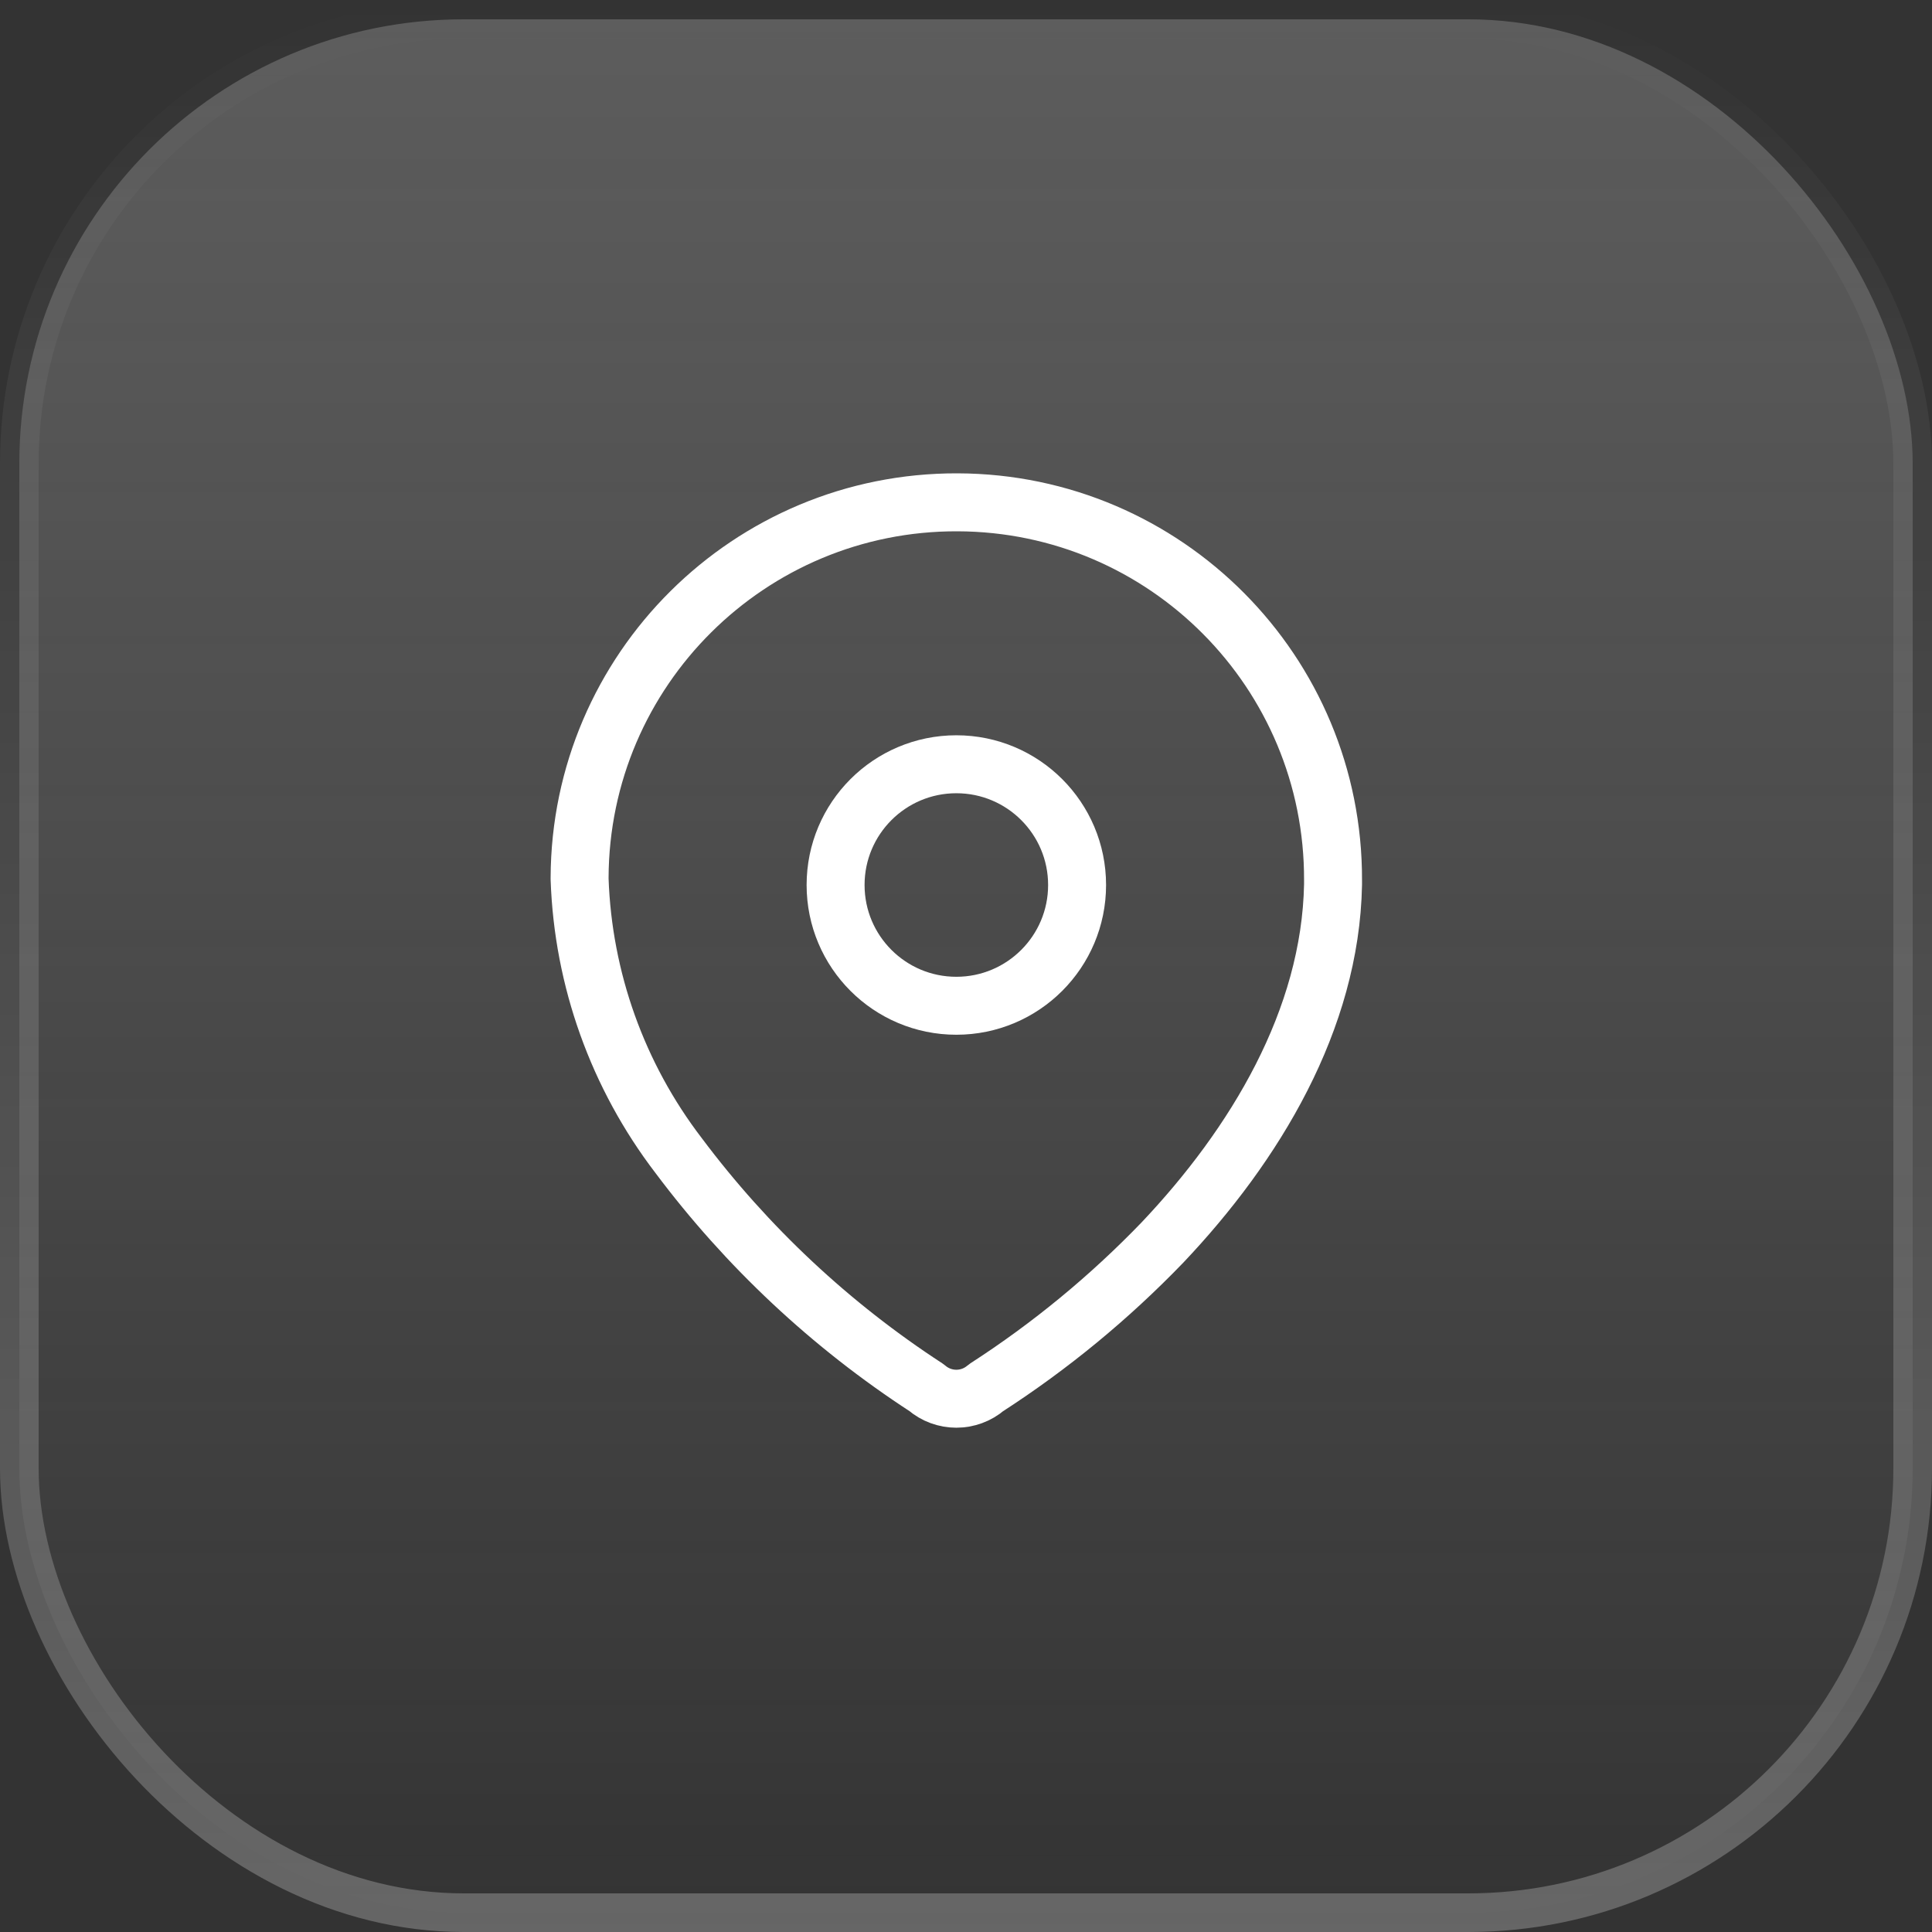
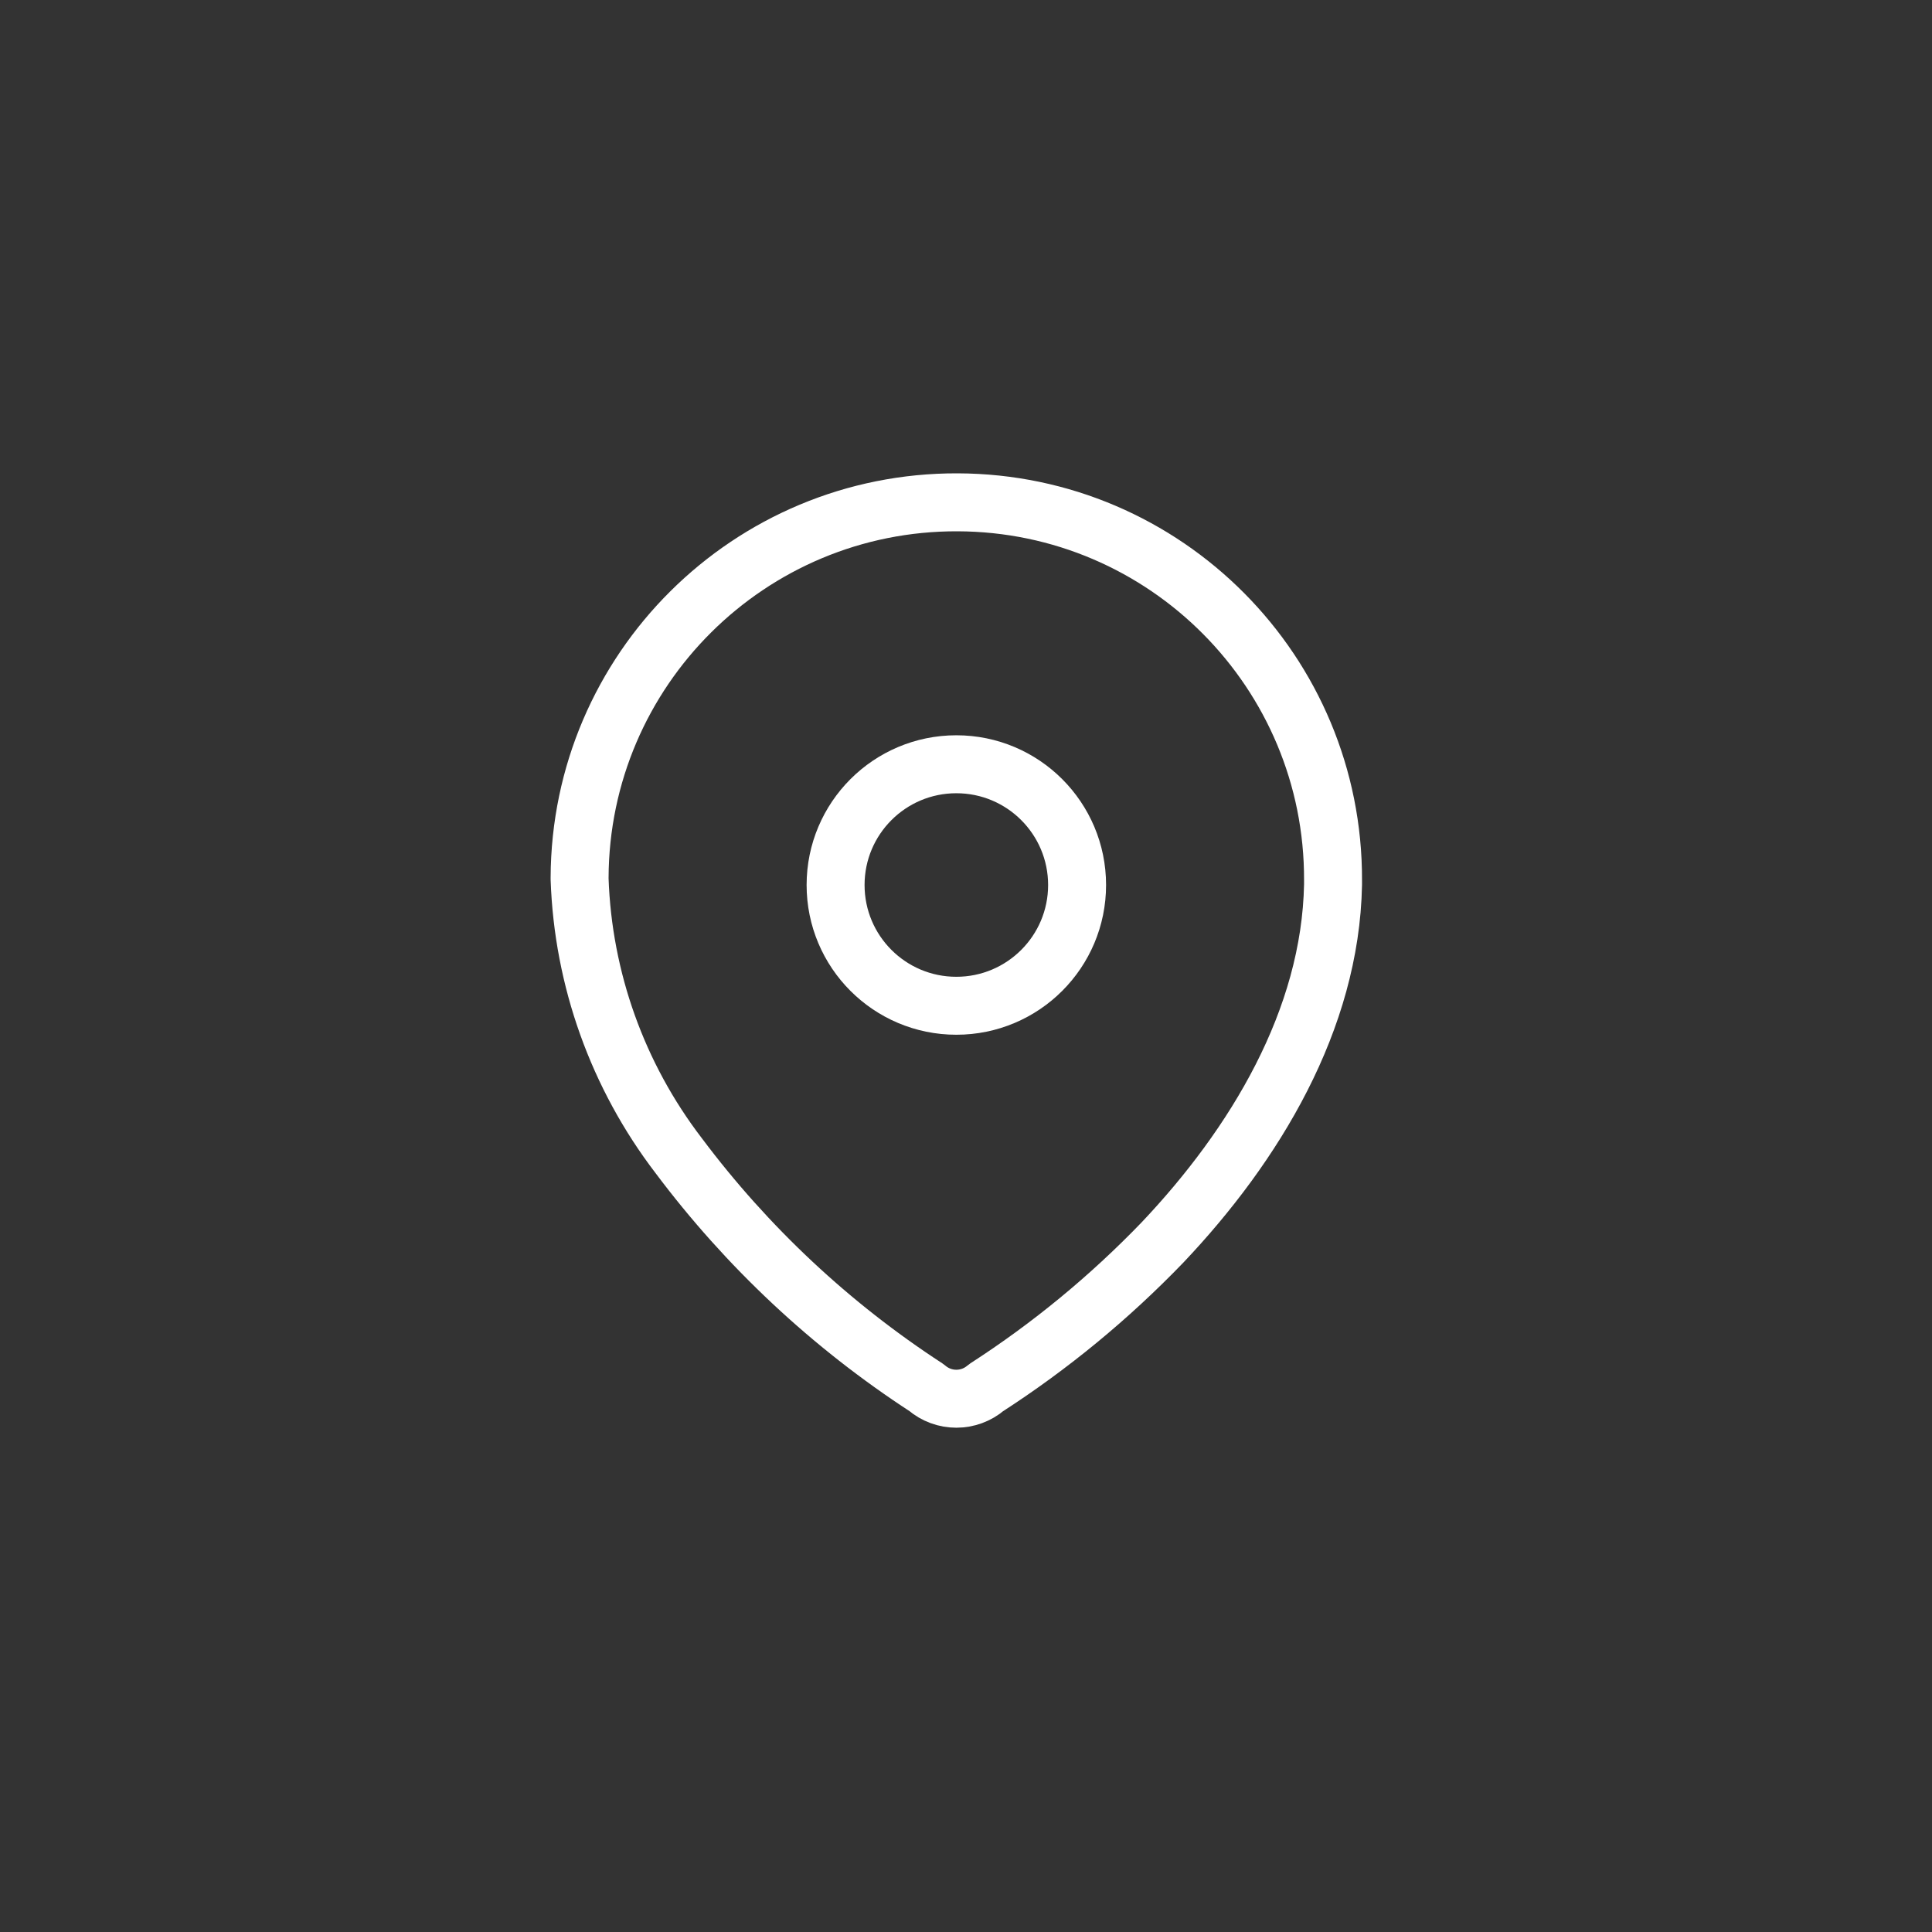
<svg xmlns="http://www.w3.org/2000/svg" width="50" height="50" viewBox="0 0 50 50" fill="none">
  <rect x="0" y="0" width="50" height="50" fill="#333333" stroke="none" />
-   <rect x="0.5" y="0.5" width="49" height="49" rx="11.5" fill="url(#paint0_linear_661_2)" stroke="url(#paint1_linear_661_2)" />
  <path fill-rule="evenodd" clip-rule="evenodd" d="M15 22.717C15.018 17.332 19.398 12.982 24.783 13C30.168 13.018 34.518 17.398 34.499 22.783V22.893C34.433 26.393 32.479 29.629 30.083 32.157C28.712 33.58 27.182 34.84 25.523 35.911C25.079 36.295 24.421 36.295 23.977 35.911C21.503 34.301 19.331 32.268 17.562 29.905C15.985 27.844 15.089 25.343 15 22.75V22.717Z" stroke="white" stroke-width="1.5" stroke-linecap="round" stroke-linejoin="round" />
  <path d="M24.75 26.029C26.476 26.029 27.875 24.63 27.875 22.904C27.875 21.178 26.476 19.779 24.75 19.779C23.024 19.779 21.625 21.178 21.625 22.904C21.625 24.63 23.024 26.029 24.75 26.029Z" stroke="white" stroke-width="1.5" stroke-linecap="round" stroke-linejoin="round" />
  <defs>
    <linearGradient id="paint0_linear_661_2" x1="25" y1="0" x2="25" y2="50" gradientUnits="userSpaceOnUse">
      <stop stop-color="#D9D9D9" stop-opacity="0.25" />
      <stop offset="1" stop-color="white" stop-opacity="0" />
    </linearGradient>
    <linearGradient id="paint1_linear_661_2" x1="25" y1="0" x2="25" y2="50" gradientUnits="userSpaceOnUse">
      <stop stop-color="white" stop-opacity="0" />
      <stop offset="1" stop-color="white" stop-opacity="0.25" />
    </linearGradient>
  </defs>
</svg>